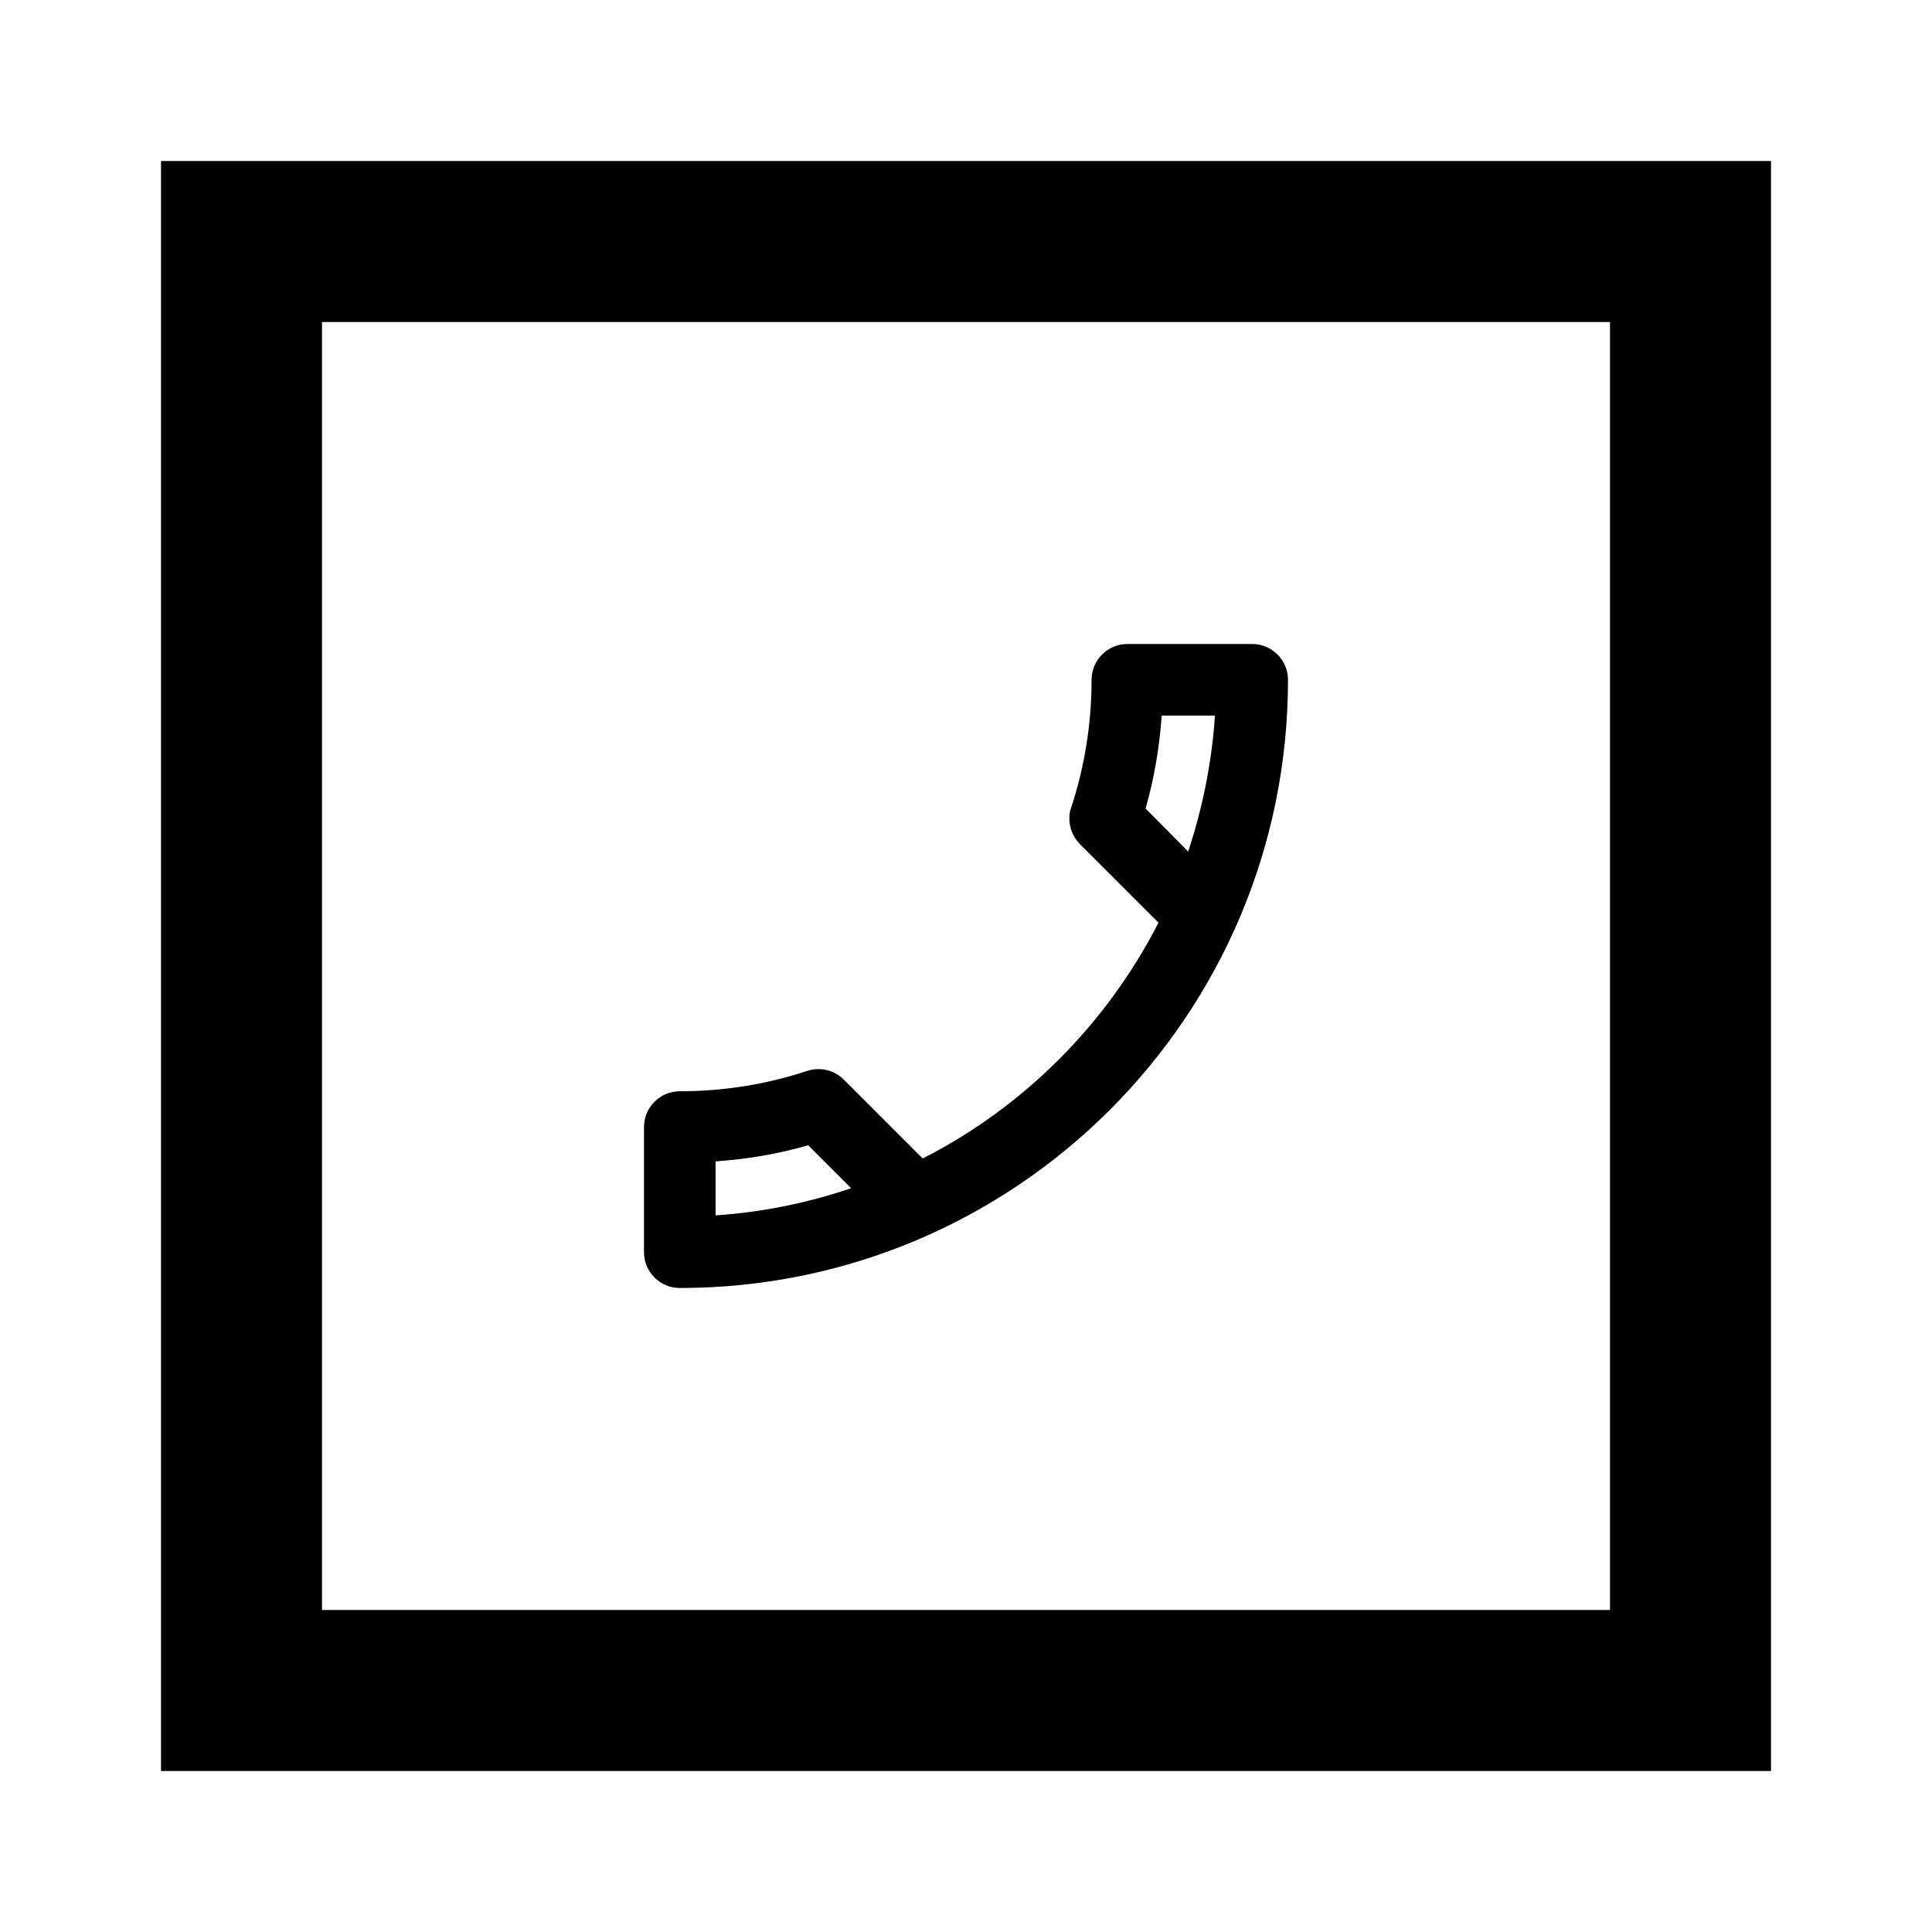
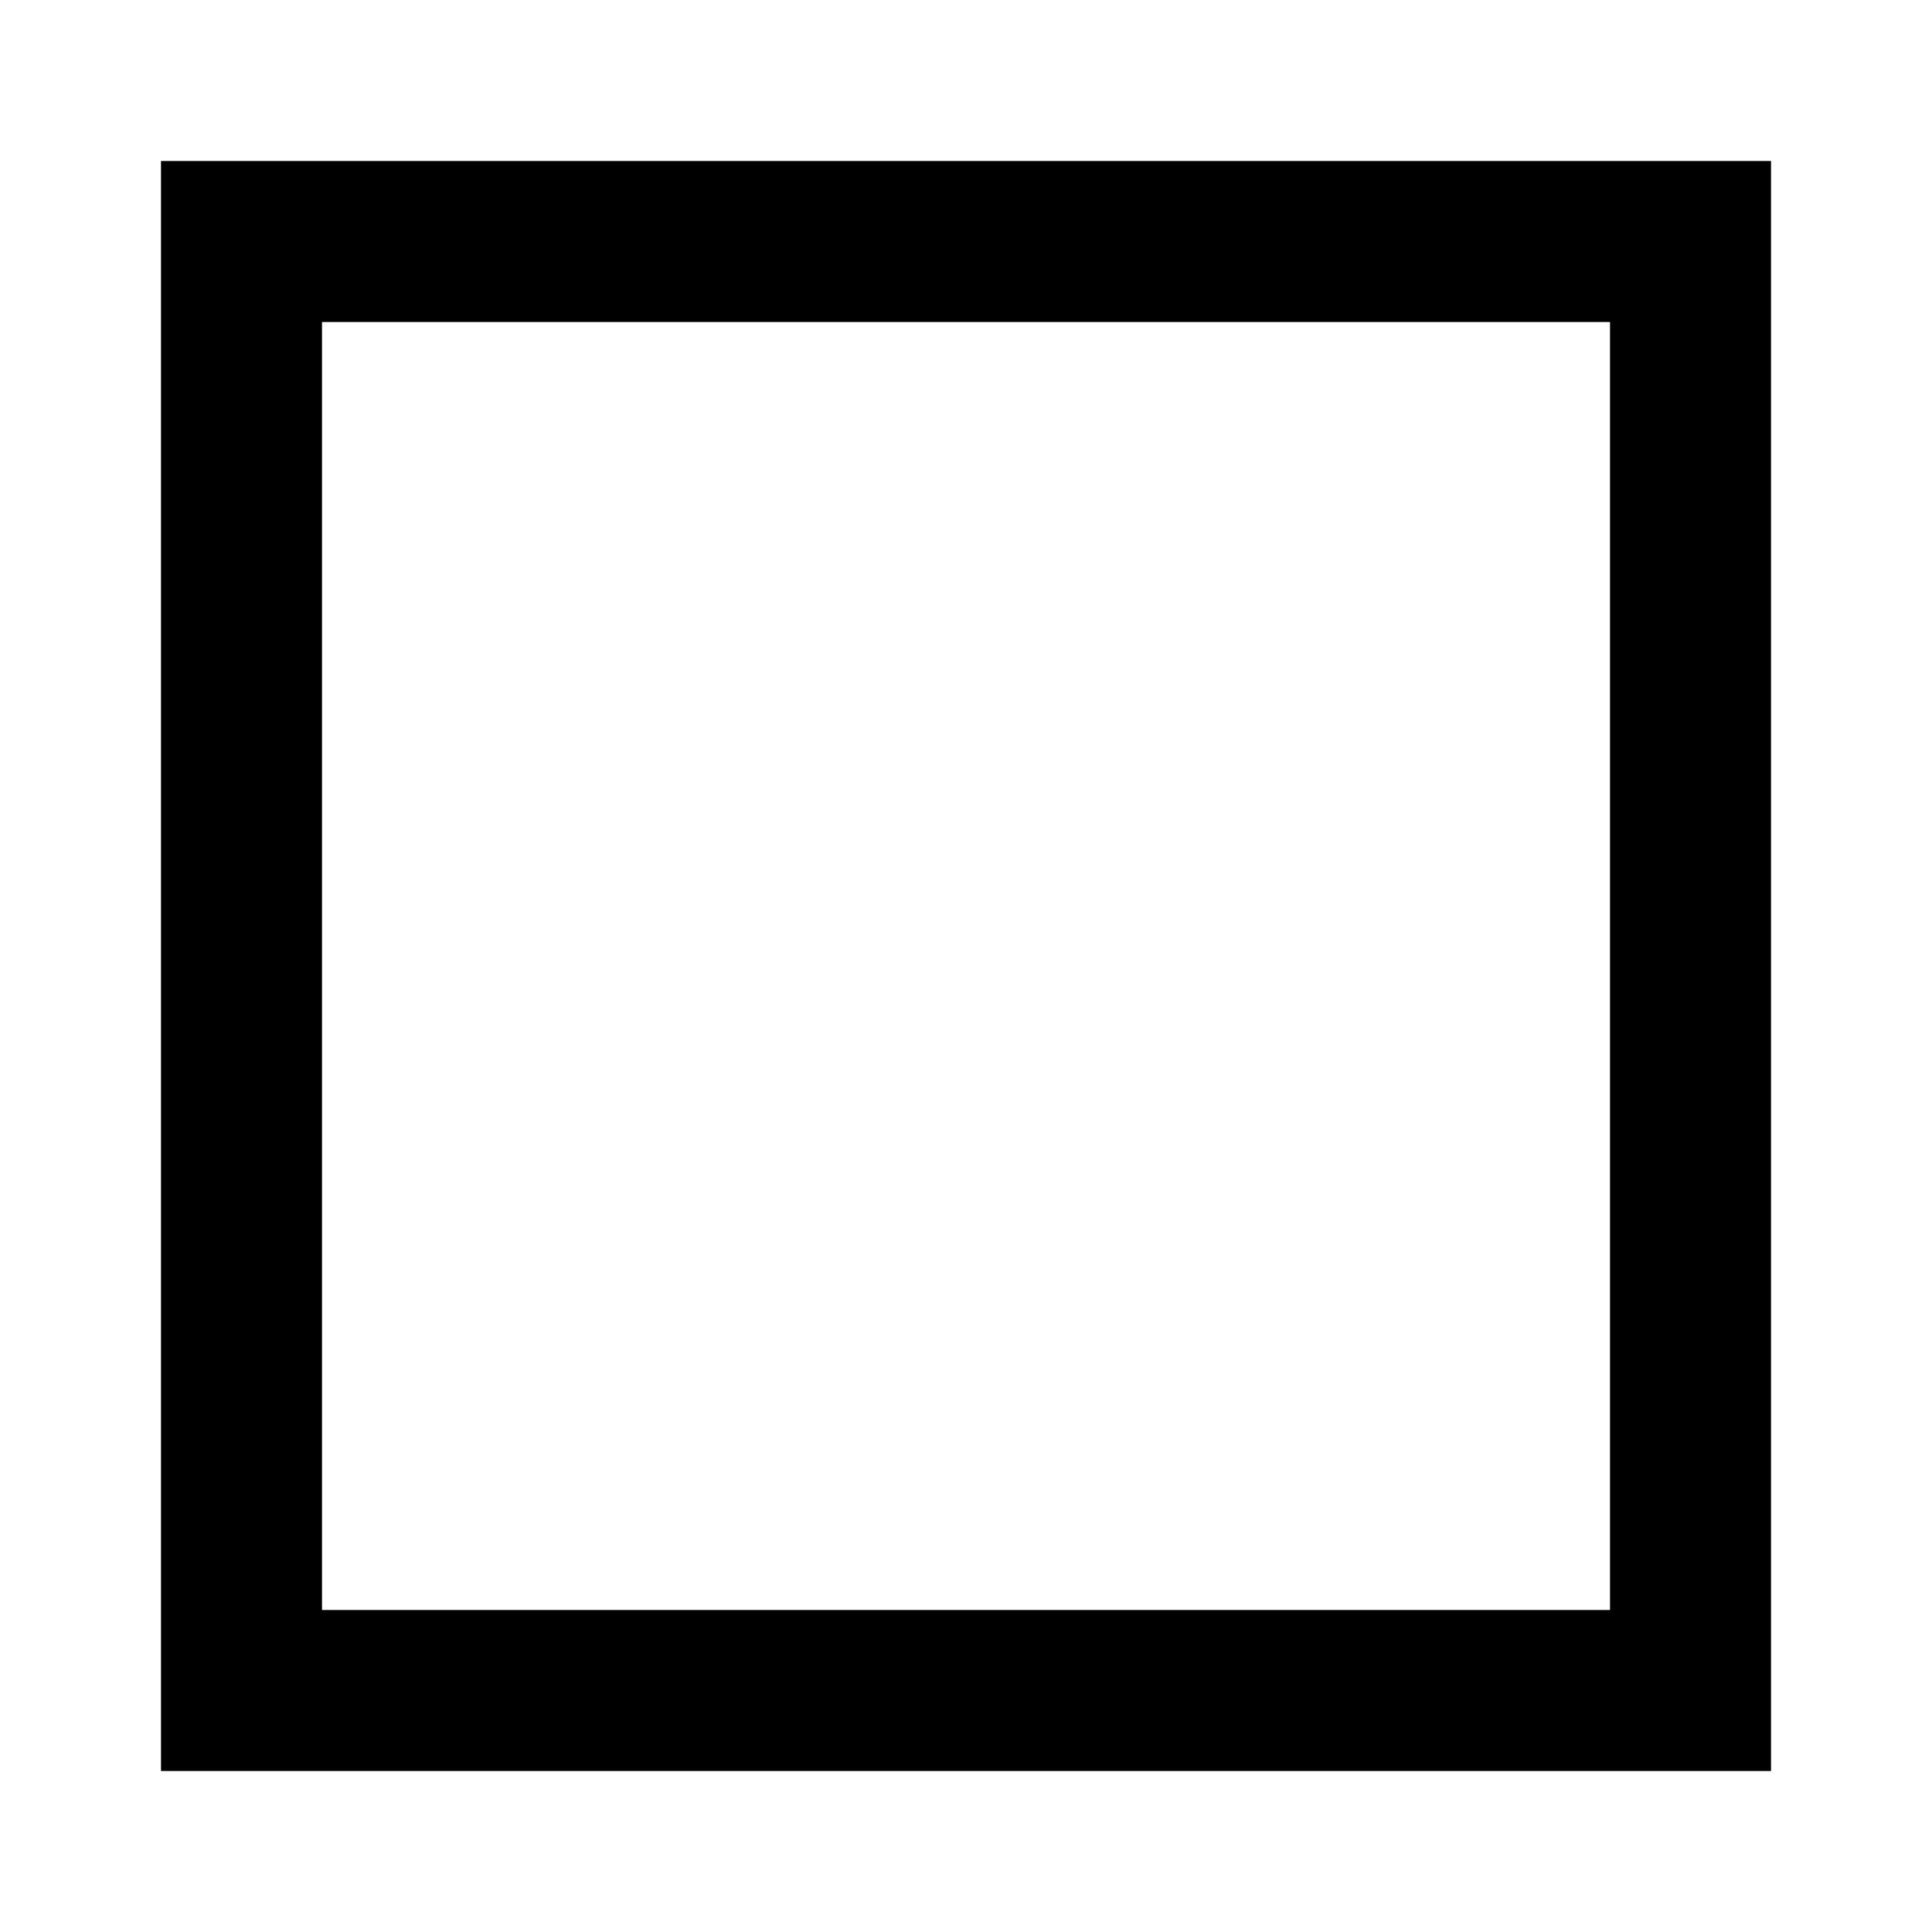
<svg xmlns="http://www.w3.org/2000/svg" width="800px" height="800px" viewBox="0 0 24 24" fill="none">
-   <path fill-rule="evenodd" clip-rule="evenodd" d="M8 15.556V14C8 13.756 8.2 13.556 8.444 13.556C9 13.556 9.533 13.467 10.031 13.302C10.187 13.253 10.36 13.289 10.484 13.413L11.462 14.391C12.72 13.751 13.747 12.72 14.391 11.462L13.413 10.484C13.329 10.396 13.284 10.284 13.284 10.169C13.284 10.124 13.289 10.076 13.307 10.031C13.471 9.533 13.56 8.996 13.56 8.444C13.56 8.2 13.76 8 14.004 8H15.556C15.8 8 16 8.2 16 8.444C16 12.618 12.618 16 8.444 16C8.2 16 8 15.8 8 15.556ZM8.889 14.427C9.284 14.4 9.671 14.333 10.04 14.227L10.573 14.76C10.04 14.942 9.476 15.058 8.889 15.098V14.427ZM14.231 10.044C14.338 9.667 14.404 9.28 14.431 8.889H15.093C15.053 9.476 14.938 10.04 14.76 10.578L14.231 10.044Z" fill="#000000" />
-   <path fill-rule="evenodd" clip-rule="evenodd" d="M22 2H2V22H22V2ZM20 4H4V20H20V4Z" fill="#000000" />
+   <path fill-rule="evenodd" clip-rule="evenodd" d="M22 2H2V22H22V2M20 4H4V20H20V4Z" fill="#000000" />
</svg>